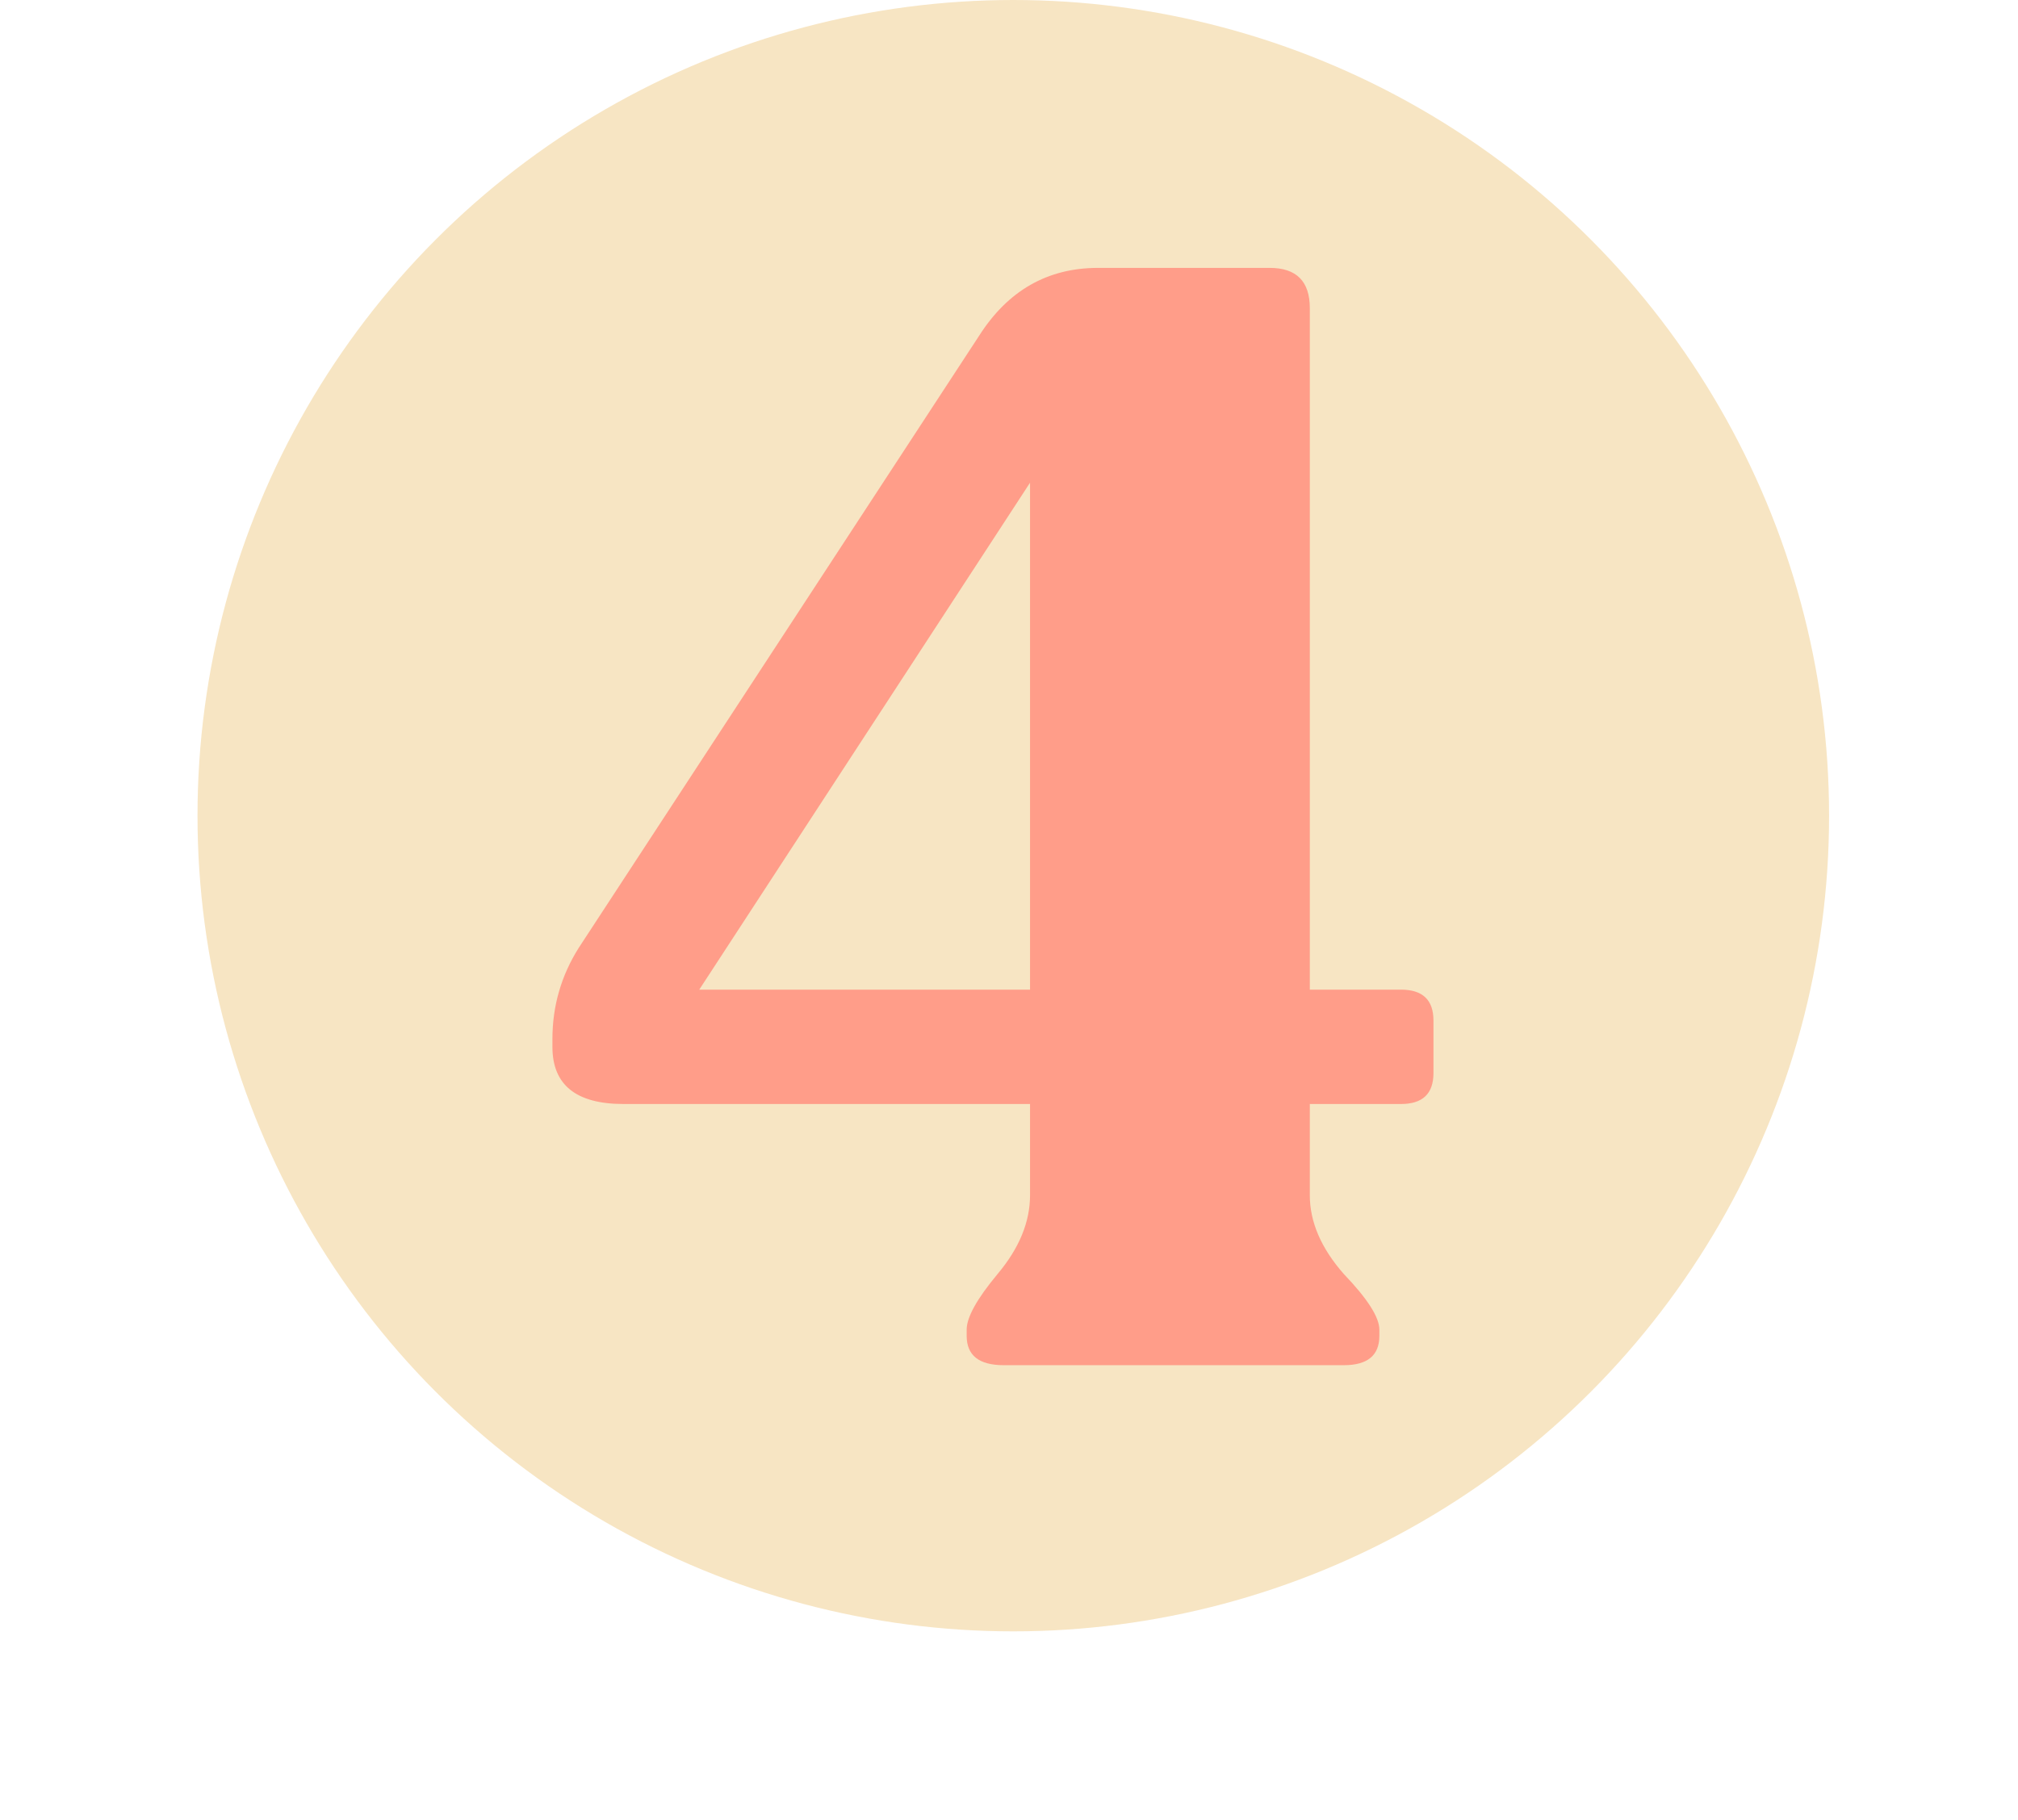
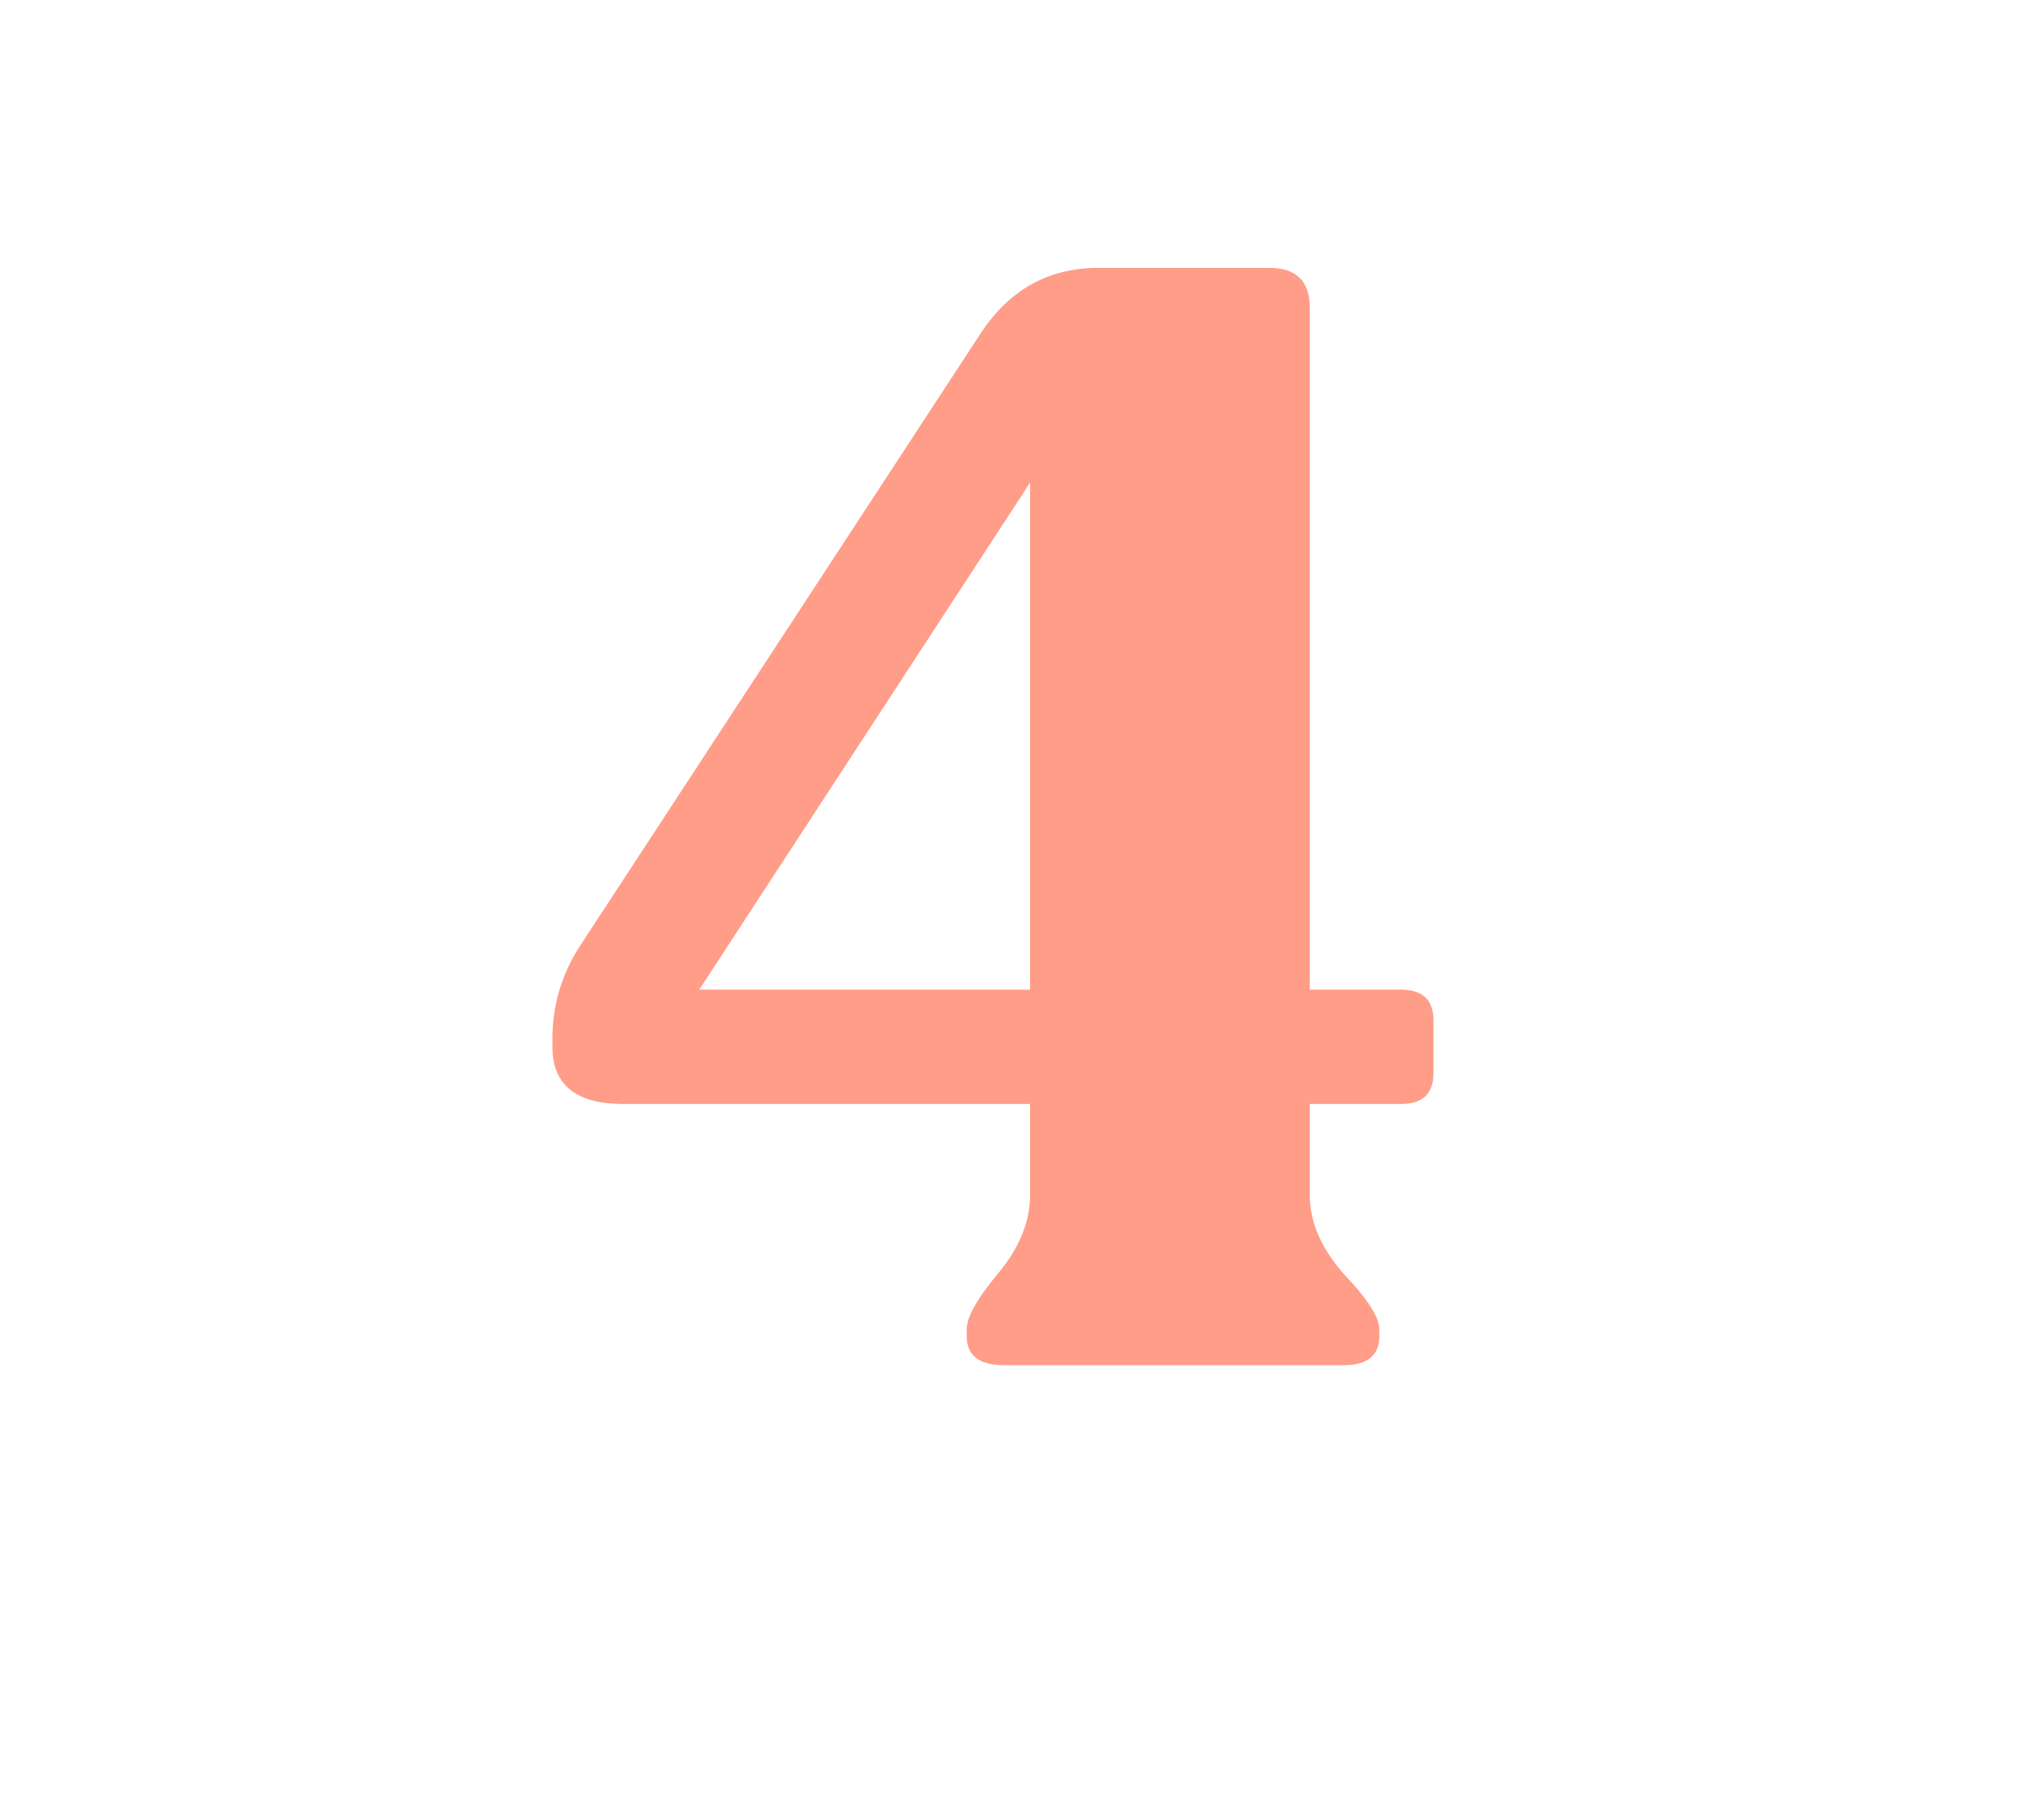
<svg xmlns="http://www.w3.org/2000/svg" width="235" height="212" viewBox="0 0 235 212" fill="none">
-   <circle cx="118" cy="95" r="95" fill="#F7E5C3" />
  <path d="M163.15 115.26C165.67 115.26 166.93 116.46 166.93 118.86V124.98C166.93 127.38 165.67 128.58 163.15 128.58H152.53V139.2C152.53 142.32 153.85 145.38 156.49 148.38C159.25 151.26 160.63 153.42 160.63 154.86V155.58C160.63 157.86 159.25 159 156.49 159H116.89C114.01 159 112.57 157.86 112.57 155.58V154.86C112.57 153.42 113.77 151.26 116.17 148.38C118.69 145.38 119.95 142.32 119.95 139.2V128.58H72.61C67.09 128.58 64.33 126.36 64.33 121.92V121.02C64.33 117.18 65.35 113.64 67.39 110.4L114.01 39.12C117.37 33.84 121.99 31.2 127.87 31.2H147.85C150.97 31.2 152.53 32.76 152.53 35.88V115.26H163.15ZM81.43 115.26H119.95V56.22L81.43 115.26Z" fill="#FF9D89" />
</svg>